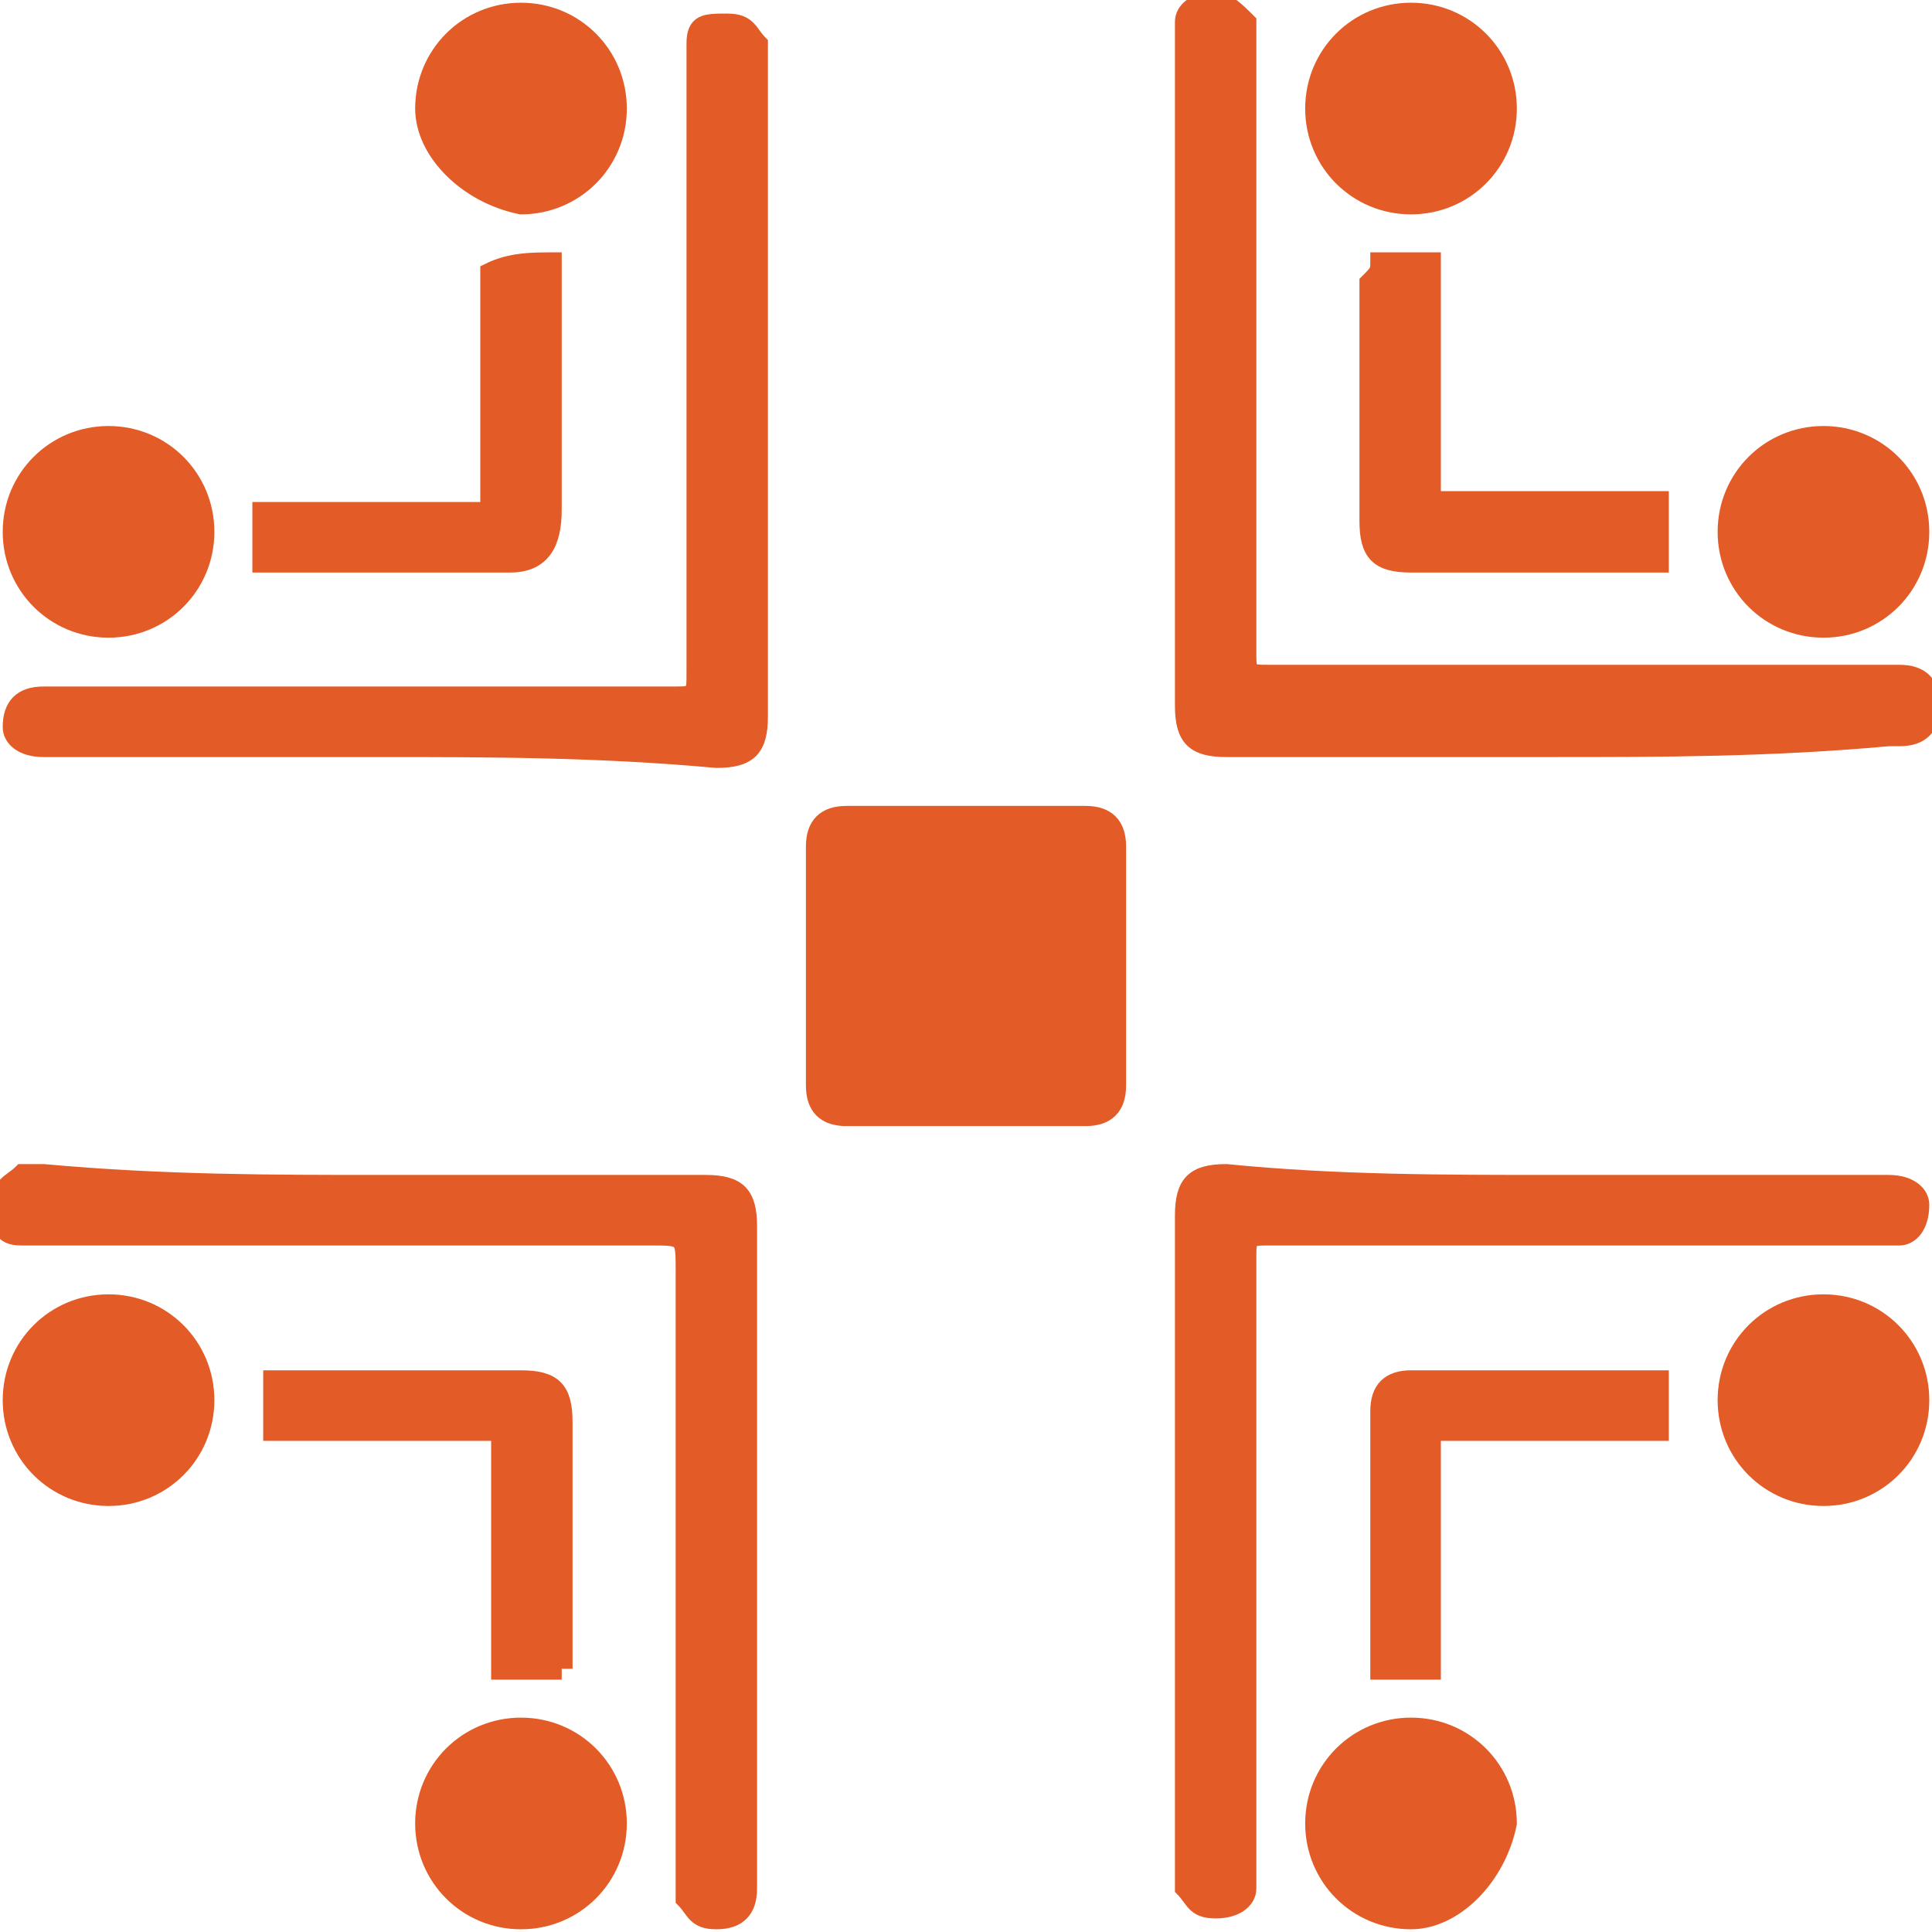
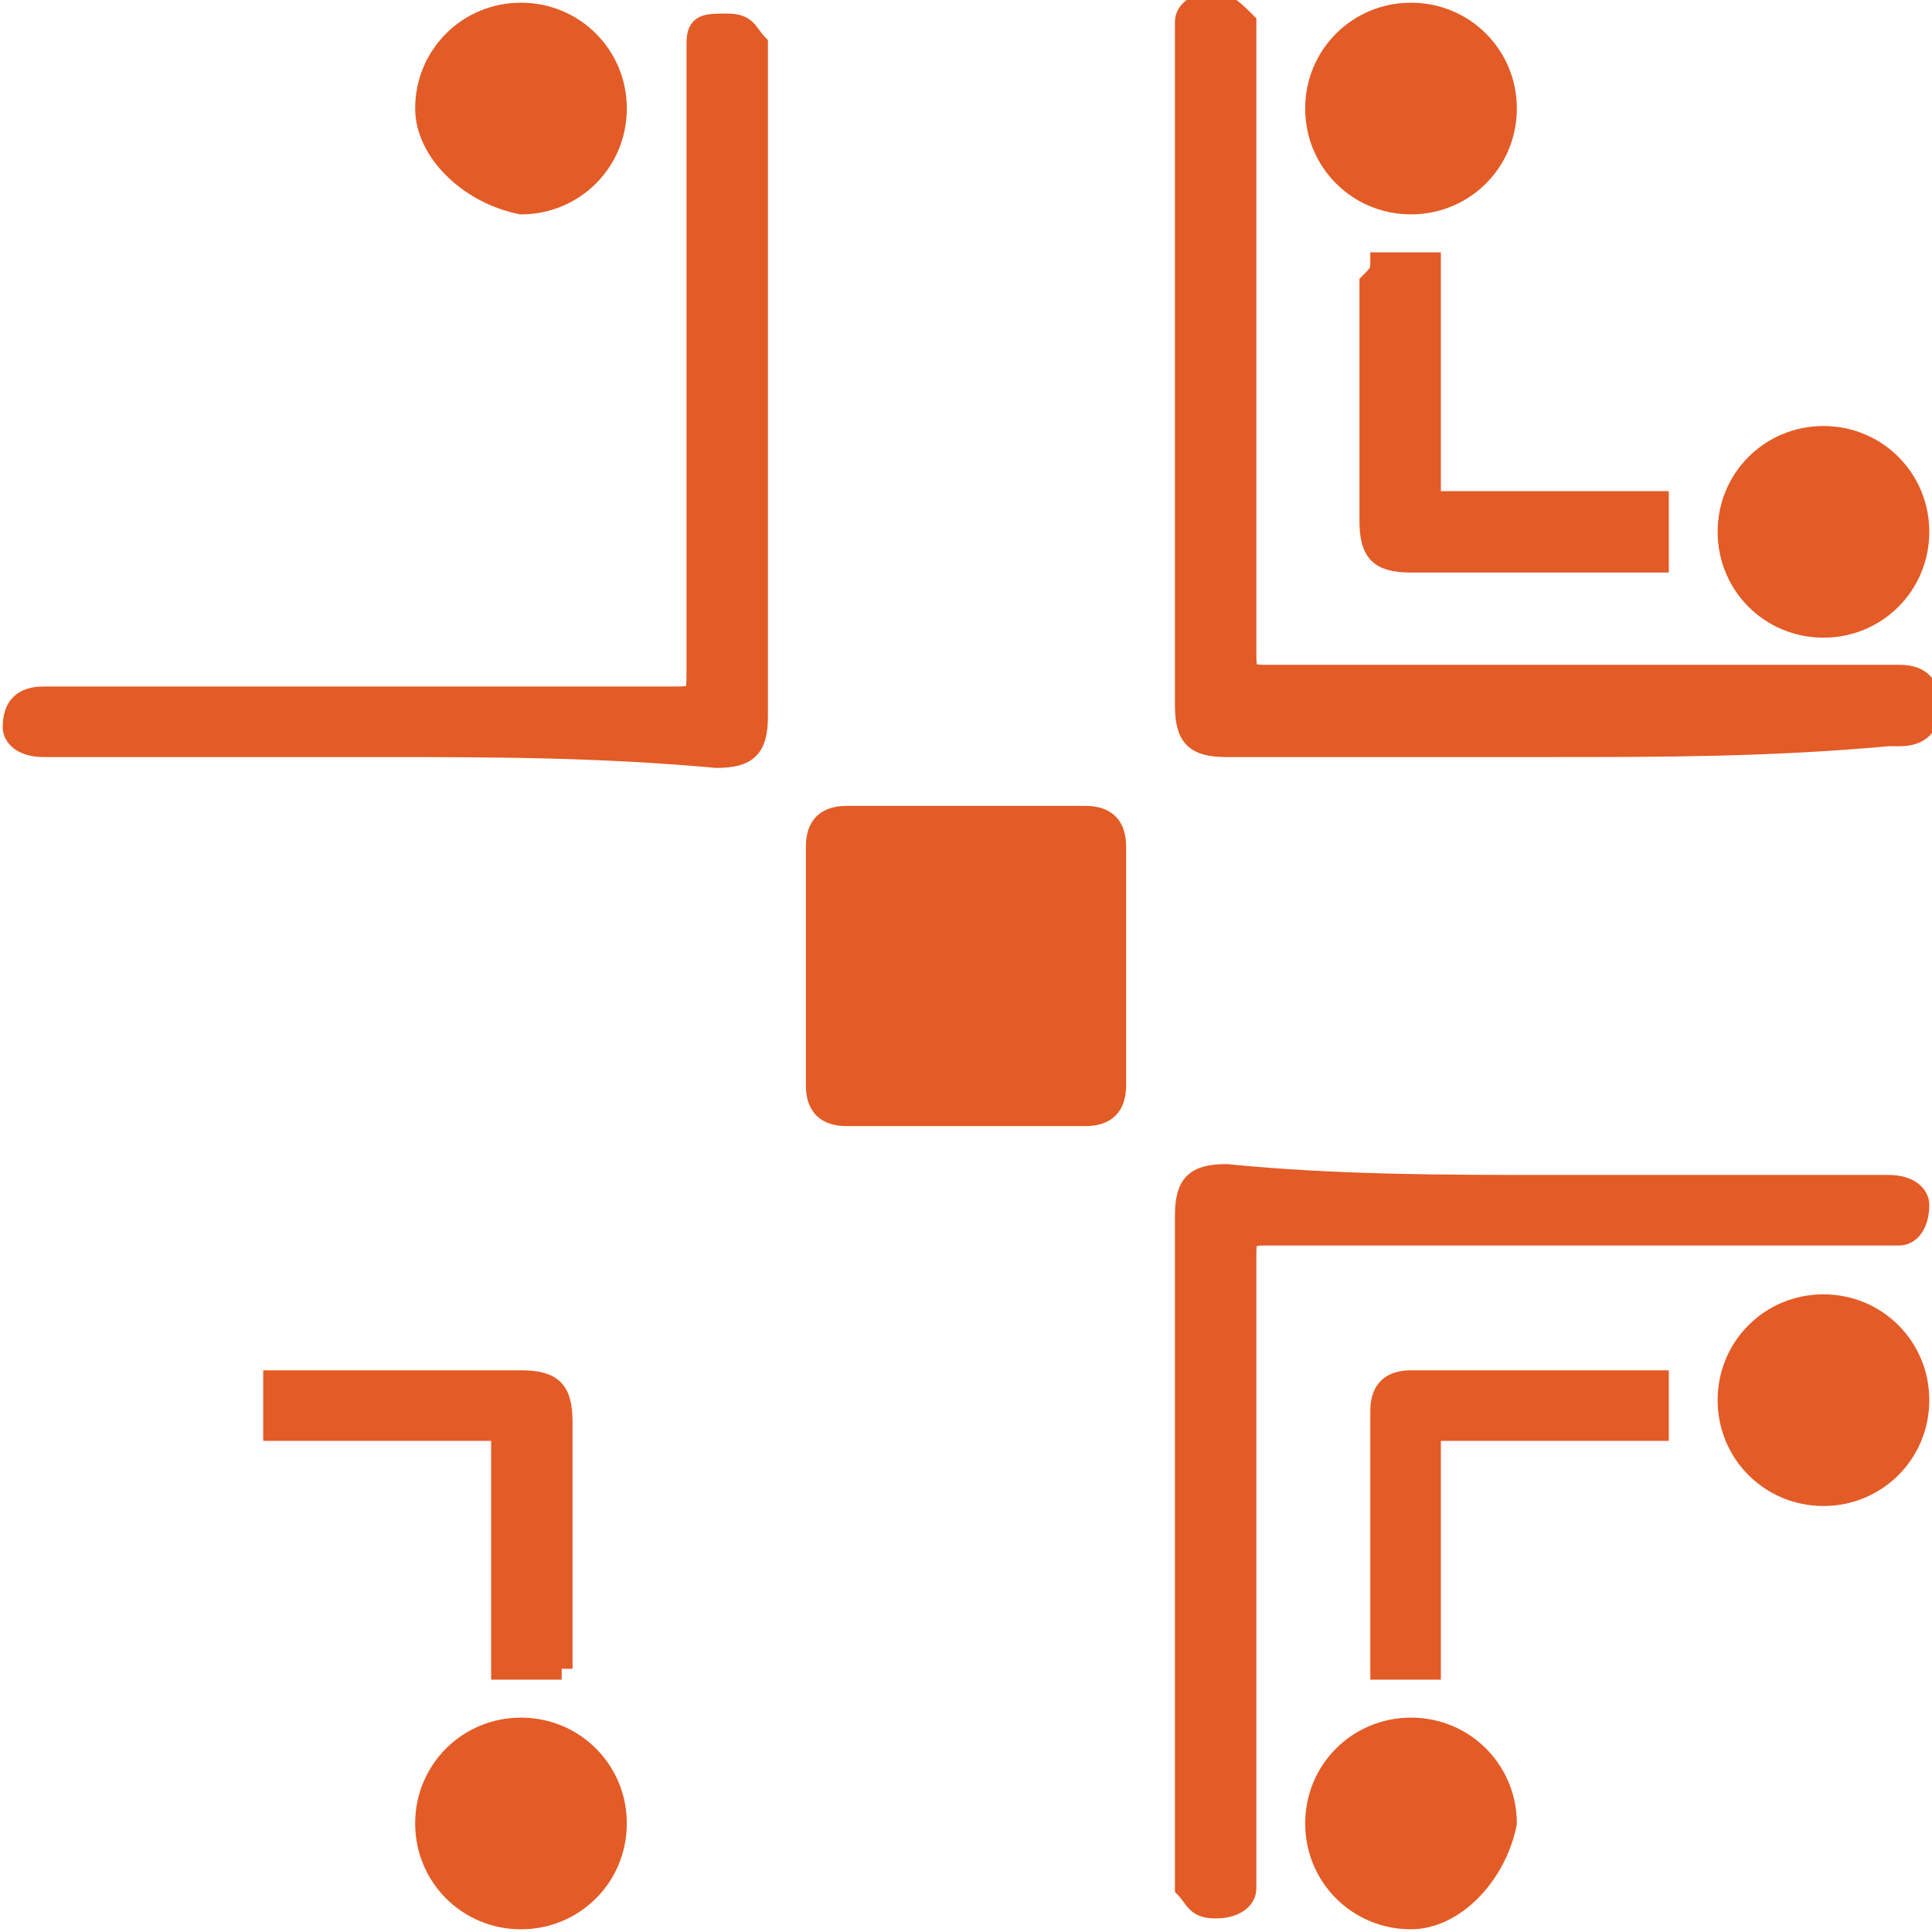
<svg xmlns="http://www.w3.org/2000/svg" version="1.1" id="Слой_1" x="0px" y="0px" viewBox="0 0 17.8 17.8" style="enable-background:new 0 0 17.8 17.8;" xml:space="preserve">
  <style type="text/css"> .st0{fill:#E35B26;stroke:#E35B26;stroke-width:0.15;stroke-miterlimit:10;} </style>
  <g>
    <path class="st0" d="M7.5,8.9c0-0.4,0-0.7,0-1.1c0-0.2,0.1-0.3,0.3-0.3c0.7,0,1.5,0,2.2,0c0.2,0,0.3,0.1,0.3,0.3c0,0.7,0,1.5,0,2.2 c0,0.2-0.1,0.3-0.3,0.3c-0.7,0-1.5,0-2.2,0c-0.2,0-0.3-0.1-0.3-0.3C7.5,9.6,7.5,9.2,7.5,8.9z" />
    <path class="st0" d="M14.3,10.9c1,0,2,0,3.1,0c0.2,0,0.3,0.1,0.3,0.2c0,0.2-0.1,0.3-0.2,0.3c-0.1,0-0.1,0-0.2,0c-1.9,0-3.7,0-5.6,0 c-0.2,0-0.2,0-0.2,0.2c0,1.9,0,3.8,0,5.6c0,0.1,0,0.1,0,0.2c0,0.1-0.1,0.2-0.3,0.2c-0.2,0-0.2-0.1-0.3-0.2c0-0.1,0-0.1,0-0.2 c0-2,0-4,0-6c0-0.3,0.1-0.4,0.4-0.4C12.3,10.9,13.3,10.9,14.3,10.9z" />
    <path class="st0" d="M3.5,6.9c-1,0-2,0-3.1,0c-0.2,0-0.3-0.1-0.3-0.2c0-0.2,0.1-0.3,0.3-0.3c0.1,0,0.1,0,0.2,0c1.9,0,3.7,0,5.6,0 c0.2,0,0.2,0,0.2-0.2c0-1.9,0-3.8,0-5.6c0-0.1,0-0.1,0-0.2c0-0.2,0.1-0.2,0.3-0.2c0.2,0,0.2,0.1,0.3,0.2c0,0.1,0,0.1,0,0.2 c0,2,0,4,0,6c0,0.3-0.1,0.4-0.4,0.4C5.5,6.9,4.5,6.9,3.5,6.9z" />
    <path class="st0" d="M14.3,6.9c-1,0-2,0-3,0c-0.3,0-0.4-0.1-0.4-0.4c0-2,0-4,0-6.1c0-0.1,0-0.1,0-0.2c0-0.1,0.1-0.2,0.3-0.2 c0.1,0,0.2,0.1,0.3,0.2c0,0.1,0,0.2,0,0.2c0,1.9,0,3.8,0,5.6c0,0.2,0,0.2,0.2,0.2c1.9,0,3.7,0,5.6,0c0.1,0,0.1,0,0.2,0 c0.2,0,0.3,0.1,0.3,0.3c0,0.2-0.1,0.3-0.3,0.3c0,0-0.1,0-0.1,0C16.3,6.9,15.3,6.9,14.3,6.9z" />
-     <path class="st0" d="M3.5,10.9c1,0,2,0,3,0c0.3,0,0.4,0.1,0.4,0.4c0,2,0,4.1,0,6.1c0,0.2-0.1,0.3-0.3,0.3c-0.2,0-0.2-0.1-0.3-0.2 c0-0.1,0-0.1,0-0.2c0-1.9,0-3.7,0-5.6c0-0.3,0-0.3-0.3-0.3c-1.9,0-3.7,0-5.6,0c-0.1,0-0.2,0-0.2,0c-0.2,0-0.2-0.1-0.2-0.3 c0-0.2,0.1-0.2,0.2-0.3c0.1,0,0.1,0,0.2,0C1.5,10.9,2.5,10.9,3.5,10.9z" />
    <path class="st0" d="M5.1,15.4c-0.2,0-0.4,0-0.5,0c0-0.7,0-1.5,0-2.2c-0.7,0-1.4,0-2.1,0c0-0.2,0-0.4,0-0.5c0,0,0.1,0,0.2,0 c0.7,0,1.4,0,2.1,0c0.3,0,0.4,0.1,0.4,0.4c0,0.7,0,1.5,0,2.2C5.1,15.3,5.1,15.3,5.1,15.4z" />
-     <path class="st0" d="M5.1,2.4c0,0.1,0,0.2,0,0.3c0,0.7,0,1.3,0,2C5.1,5,5,5.2,4.7,5.2c-0.8,0-1.5,0-2.3,0c0,0,0,0,0,0 c0-0.2,0-0.3,0-0.5c0.7,0,1.4,0,2.1,0c0-0.7,0-1.5,0-2.2C4.7,2.4,4.9,2.4,5.1,2.4z" />
    <path class="st0" d="M12.7,2.4c0.2,0,0.4,0,0.5,0c0,0.7,0,1.5,0,2.2c0.7,0,1.4,0,2.1,0c0,0.2,0,0.4,0,0.6c-0.1,0-0.1,0-0.2,0 c-0.7,0-1.4,0-2.1,0c-0.3,0-0.4-0.1-0.4-0.4c0-0.7,0-1.5,0-2.2C12.7,2.5,12.7,2.5,12.7,2.4z" />
    <path class="st0" d="M13.2,13.2c0,0.8,0,1.5,0,2.2c-0.2,0-0.4,0-0.5,0c0,0,0-0.1,0-0.1c0-0.8,0-1.5,0-2.3c0-0.2,0.1-0.3,0.3-0.3 c0.8,0,1.5,0,2.3,0c0,0,0,0,0,0c0,0.2,0,0.3,0,0.5C14.7,13.2,14,13.2,13.2,13.2z" />
    <path class="st0" d="M4.8,0.1c0.5,0,0.9,0.4,0.9,0.9c0,0.5-0.4,0.9-0.9,0.9C4.3,1.8,3.9,1.4,3.9,1C3.9,0.5,4.3,0.1,4.8,0.1z" />
-     <path class="st0" d="M1,4c0.5,0,0.9,0.4,0.9,0.9c0,0.5-0.4,0.9-0.9,0.9c-0.5,0-0.9-0.4-0.9-0.9C0.1,4.4,0.5,4,1,4z" />
-     <path class="st0" d="M1,12c0.5,0,0.9,0.4,0.9,0.9c0,0.5-0.4,0.9-0.9,0.9c-0.5,0-0.9-0.4-0.9-0.9C0.1,12.4,0.5,12,1,12z" />
    <path class="st0" d="M13,17.7c-0.5,0-0.9-0.4-0.9-0.9c0-0.5,0.4-0.9,0.9-0.9c0.5,0,0.9,0.4,0.9,0.9C13.8,17.3,13.4,17.7,13,17.7z" />
    <path class="st0" d="M13,0.1c0.5,0,0.9,0.4,0.9,0.9c0,0.5-0.4,0.9-0.9,0.9c-0.5,0-0.9-0.4-0.9-0.9C12.1,0.5,12.5,0.1,13,0.1z" />
    <path class="st0" d="M5.7,16.8c0,0.5-0.4,0.9-0.9,0.9c-0.5,0-0.9-0.4-0.9-0.9c0-0.5,0.4-0.9,0.9-0.9C5.3,15.9,5.7,16.3,5.7,16.8z" />
    <path class="st0" d="M15.9,4.9c0-0.5,0.4-0.9,0.9-0.9c0.5,0,0.9,0.4,0.9,0.9c0,0.5-0.4,0.9-0.9,0.9C16.3,5.8,15.9,5.4,15.9,4.9z" />
    <path class="st0" d="M16.8,12c0.5,0,0.9,0.4,0.9,0.9c0,0.5-0.4,0.9-0.9,0.9c-0.5,0-0.9-0.4-0.9-0.9C15.9,12.4,16.3,12,16.8,12z" />
  </g>
</svg>